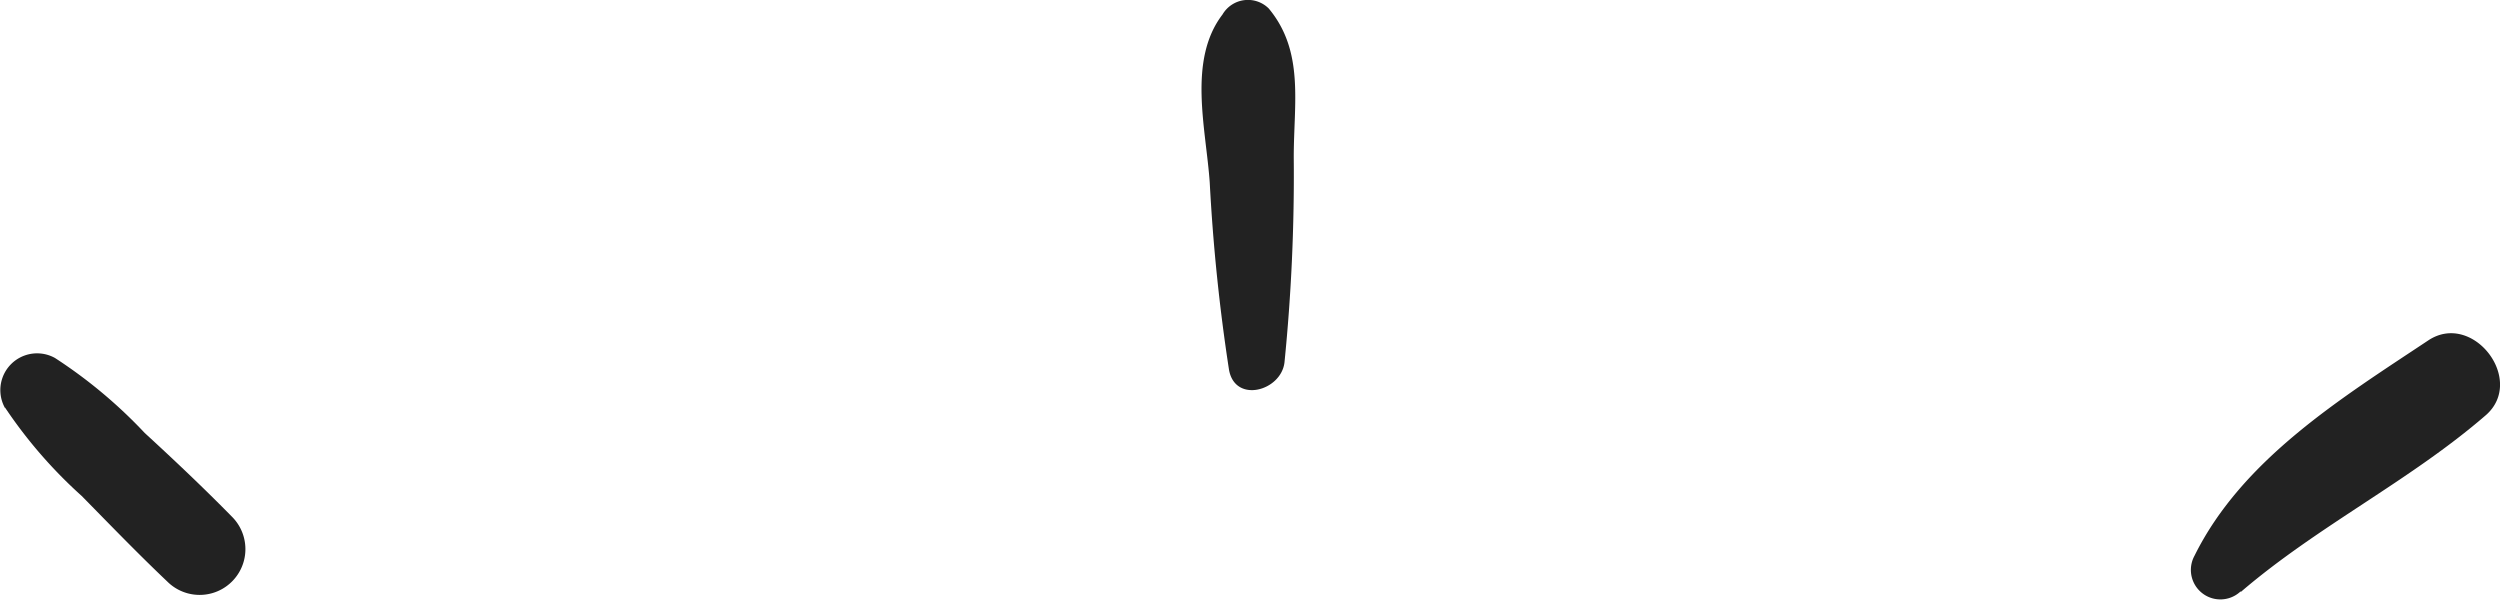
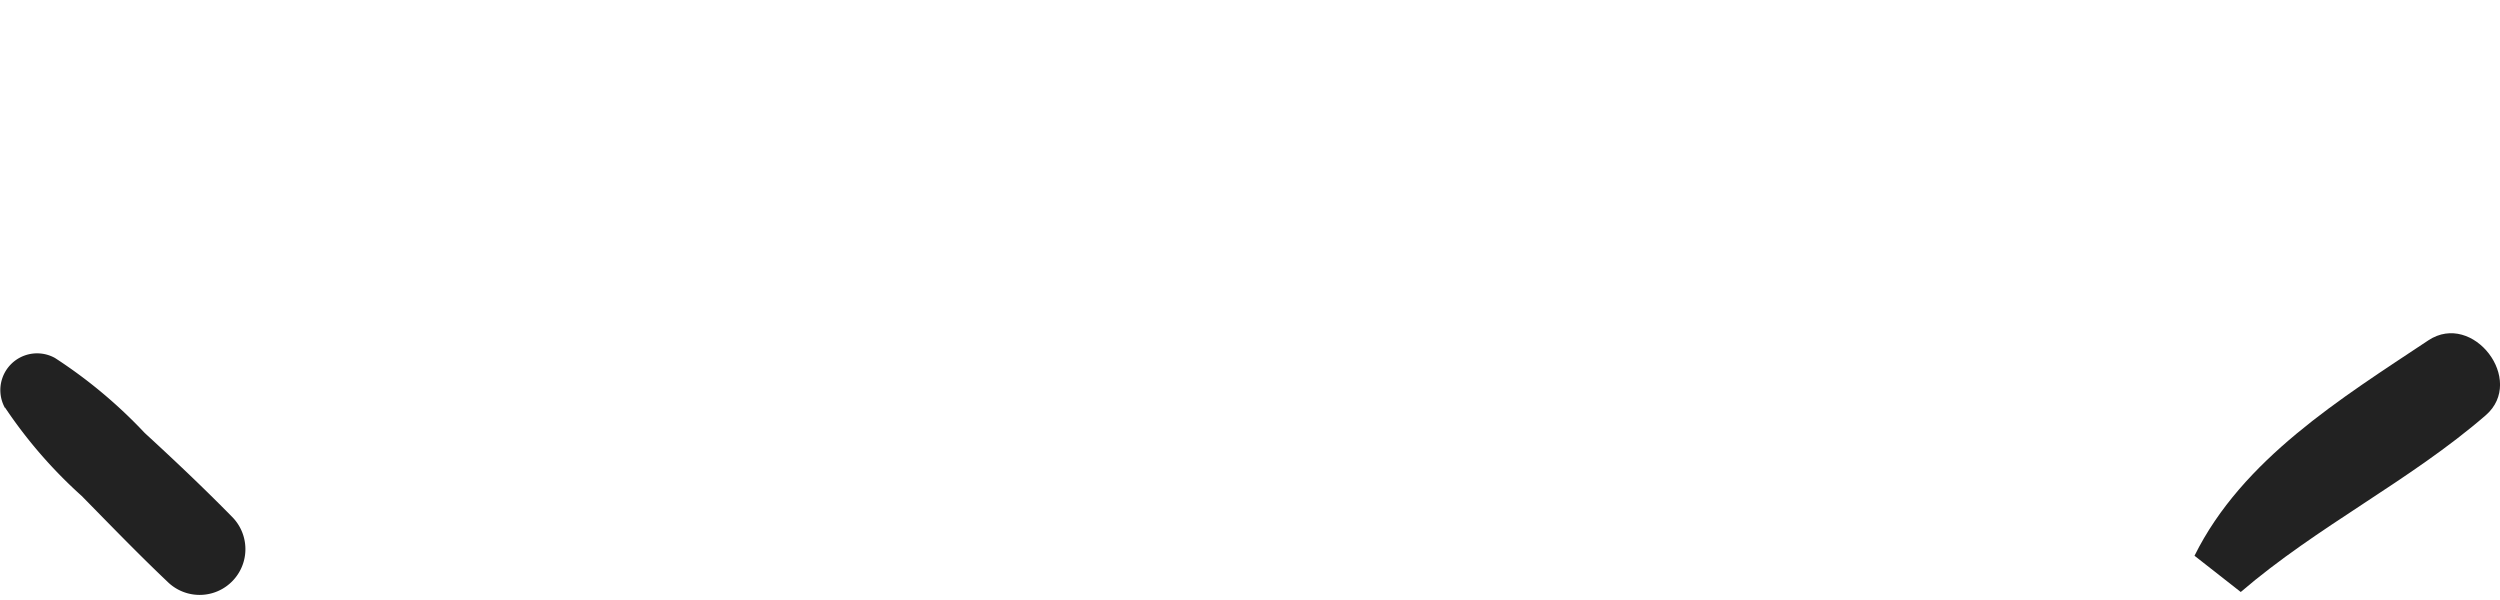
<svg xmlns="http://www.w3.org/2000/svg" id="レイヤー_2" data-name="レイヤー 2" width="100" height="24" viewBox="0 0 100 24">
  <defs>
    <style>.cls-1{fill:#222;}</style>
  </defs>
  <title>h1_about_illust</title>
-   <path class="cls-1" d="M51.38,14.49a74.88,74.88,0,0,0,.37-8.2c0-2.17.43-4.23-1-5.95A1.18,1.18,0,0,0,48.9.58c-1.4,1.83-.66,4.56-.51,6.73a74.91,74.91,0,0,0,.77,7.48c.24,1.36,2.09.85,2.22-.3Z" />
  <path class="cls-1" d="M.2,16.3a18.82,18.82,0,0,0,3.07,3.54C4.41,21,5.52,22.15,6.69,23.26a1.83,1.83,0,1,0,2.59-2.59C8.15,19.52,7,18.43,5.79,17.32a19.44,19.44,0,0,0-3.59-3,1.47,1.47,0,0,0-2,2Z" />
-   <path class="cls-1" d="M89.63,23.68c3.06-2.63,6.76-4.44,9.8-7.07,1.61-1.4-.51-4.17-2.29-3-3.49,2.32-7.45,4.76-9.36,8.62a1.18,1.18,0,0,0,1.85,1.42Z" />
+   <path class="cls-1" d="M89.63,23.68c3.06-2.63,6.76-4.44,9.8-7.07,1.61-1.4-.51-4.17-2.29-3-3.49,2.32-7.45,4.76-9.36,8.62Z" />
</svg>